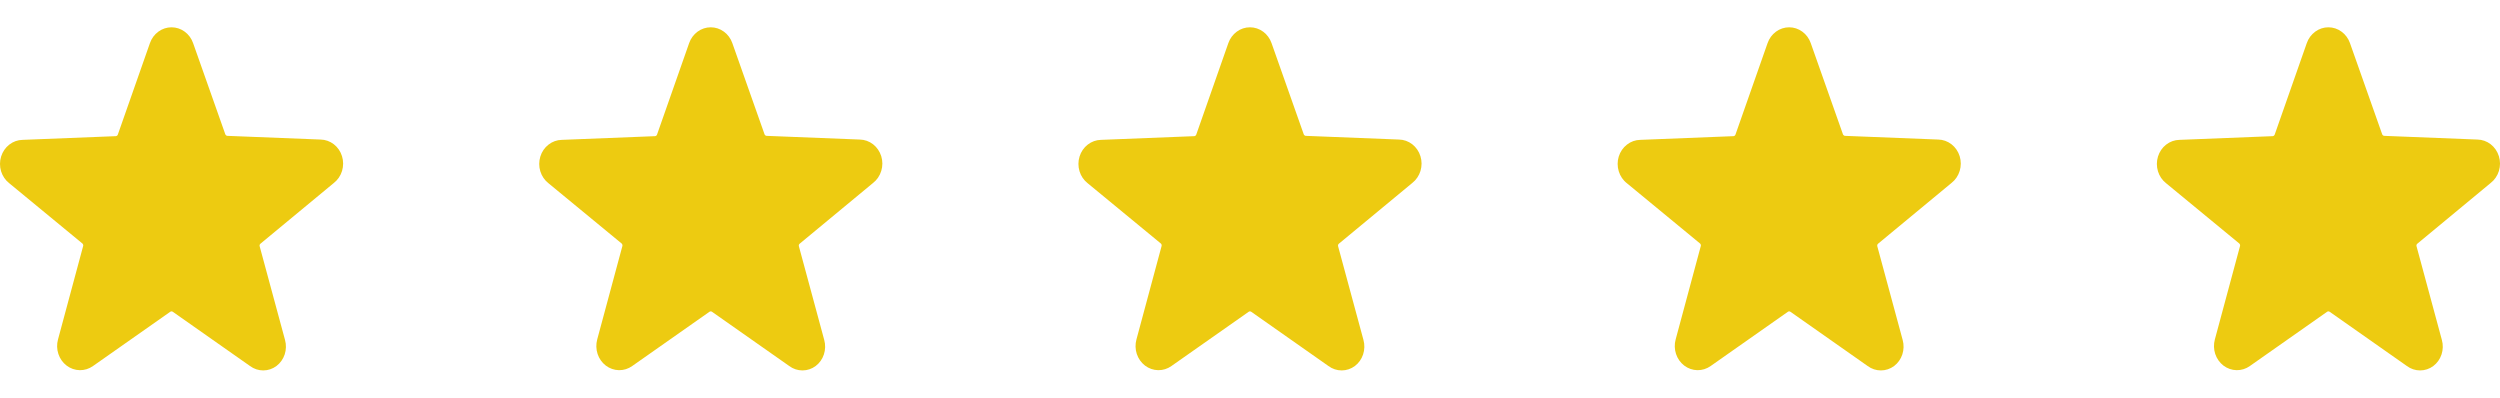
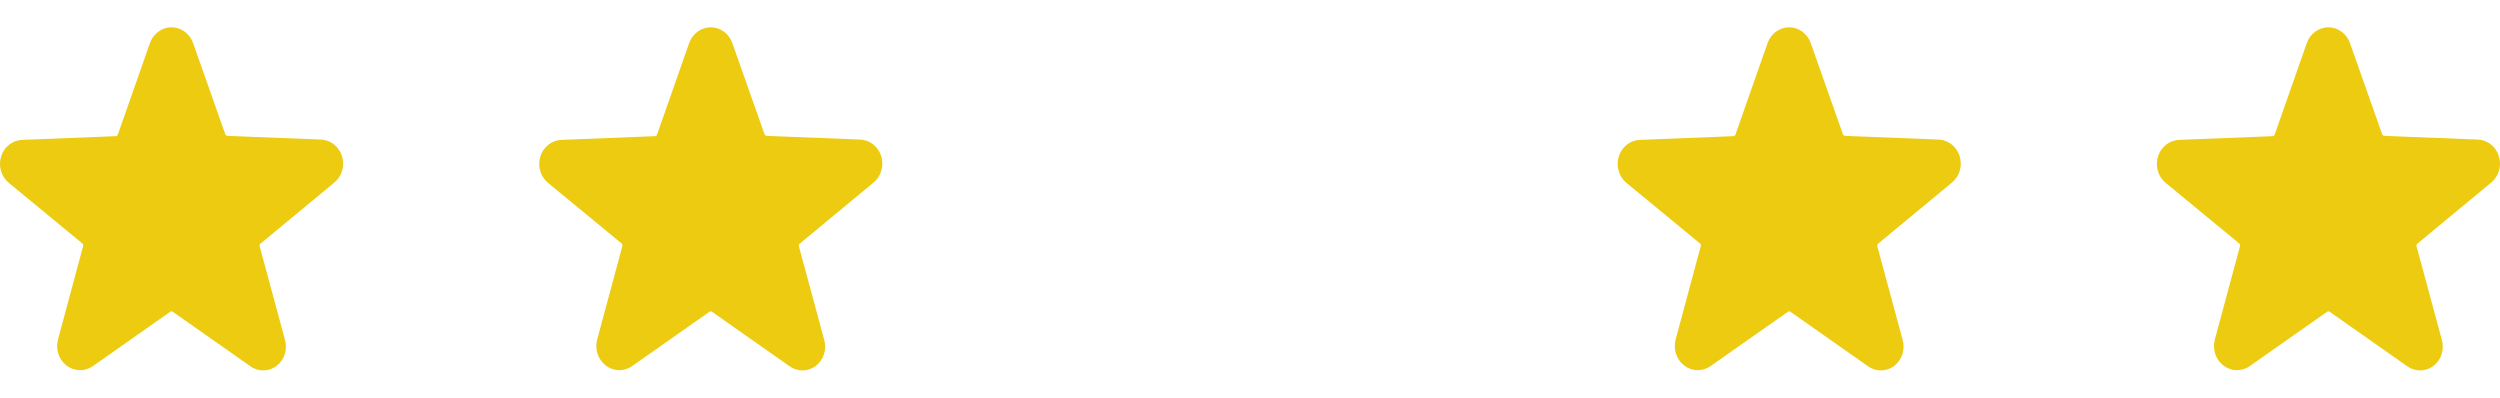
<svg xmlns="http://www.w3.org/2000/svg" width="88" height="14" viewBox="0 0 88 14" fill="none">
  <path d="M11.753 6.439C11.888 6.333 11.989 6.186 12.04 6.017C12.091 5.849 12.091 5.667 12.039 5.499C11.988 5.331 11.887 5.183 11.751 5.078C11.615 4.973 11.452 4.915 11.283 4.912L8.003 4.782C7.987 4.781 7.972 4.775 7.959 4.764C7.946 4.754 7.936 4.74 7.93 4.725L6.797 1.517C6.74 1.354 6.637 1.213 6.501 1.114C6.365 1.014 6.203 0.961 6.037 0.961C5.872 0.961 5.71 1.014 5.574 1.114C5.438 1.213 5.335 1.354 5.278 1.517L4.148 4.736C4.142 4.752 4.133 4.766 4.12 4.776C4.107 4.786 4.091 4.792 4.075 4.793L0.796 4.923C0.627 4.926 0.463 4.984 0.327 5.09C0.192 5.195 0.091 5.342 0.039 5.51C-0.013 5.679 -0.013 5.86 0.038 6.029C0.09 6.197 0.19 6.345 0.326 6.45L2.898 8.569C2.911 8.58 2.921 8.594 2.926 8.611C2.931 8.627 2.932 8.644 2.927 8.661L2.042 11.948C1.996 12.116 2 12.294 2.055 12.459C2.109 12.623 2.21 12.766 2.345 12.869C2.479 12.971 2.641 13.027 2.807 13.03C2.973 13.033 3.136 12.982 3.274 12.884L5.992 10.975C6.005 10.965 6.021 10.96 6.037 10.96C6.054 10.96 6.07 10.965 6.083 10.975L8.801 12.884C8.937 12.985 9.099 13.039 9.266 13.039C9.432 13.039 9.595 12.985 9.73 12.884C9.865 12.783 9.966 12.64 10.021 12.476C10.075 12.312 10.079 12.134 10.033 11.967L9.14 8.669C9.135 8.652 9.136 8.634 9.141 8.618C9.146 8.602 9.156 8.587 9.169 8.577L11.753 6.439Z" fill="#EDCB11" />
-   <path d="M49.714 6.439C49.849 6.333 49.949 6.186 50.001 6.017C50.052 5.849 50.052 5.667 50 5.499C49.948 5.331 49.847 5.183 49.712 5.078C49.576 4.973 49.412 4.915 49.243 4.912L45.964 4.782C45.948 4.781 45.932 4.775 45.919 4.764C45.907 4.754 45.897 4.74 45.891 4.725L44.758 1.517C44.701 1.354 44.597 1.213 44.462 1.114C44.326 1.014 44.164 0.961 43.998 0.961C43.832 0.961 43.67 1.014 43.535 1.114C43.399 1.213 43.295 1.354 43.238 1.517L42.109 4.736C42.103 4.752 42.093 4.766 42.08 4.776C42.068 4.786 42.052 4.792 42.036 4.793L38.756 4.923C38.588 4.926 38.424 4.984 38.288 5.09C38.152 5.195 38.052 5.342 38 5.51C37.948 5.679 37.948 5.86 37.999 6.029C38.05 6.197 38.151 6.345 38.286 6.45L40.859 8.569C40.872 8.58 40.881 8.594 40.887 8.611C40.892 8.627 40.892 8.644 40.888 8.661L40.003 11.948C39.957 12.116 39.961 12.294 40.015 12.459C40.069 12.623 40.171 12.766 40.305 12.869C40.44 12.971 40.601 13.027 40.767 13.03C40.934 13.033 41.097 12.982 41.234 12.884L43.953 10.975C43.966 10.965 43.982 10.96 43.998 10.96C44.014 10.96 44.03 10.965 44.044 10.975L46.762 12.884C46.898 12.985 47.06 13.039 47.227 13.039C47.393 13.039 47.555 12.985 47.691 12.884C47.826 12.783 47.927 12.64 47.981 12.476C48.035 12.312 48.04 12.134 47.994 11.967L47.101 8.669C47.096 8.652 47.096 8.634 47.102 8.618C47.107 8.602 47.117 8.587 47.13 8.577L49.714 6.439Z" fill="#EDCB11" />
  <path d="M30.733 6.439C30.869 6.333 30.969 6.186 31.02 6.017C31.072 5.849 31.072 5.667 31.02 5.499C30.968 5.331 30.867 5.183 30.732 5.078C30.596 4.973 30.432 4.915 30.263 4.912L26.984 4.782C26.968 4.781 26.952 4.775 26.939 4.764C26.926 4.754 26.916 4.74 26.911 4.725L25.778 1.517C25.721 1.354 25.617 1.213 25.481 1.114C25.346 1.014 25.184 0.961 25.018 0.961C24.852 0.961 24.69 1.014 24.554 1.114C24.419 1.213 24.315 1.354 24.258 1.517L23.128 4.736C23.123 4.752 23.113 4.766 23.1 4.776C23.087 4.786 23.072 4.792 23.056 4.793L19.776 4.923C19.607 4.926 19.444 4.984 19.308 5.09C19.172 5.195 19.071 5.342 19.02 5.51C18.968 5.679 18.967 5.86 19.019 6.029C19.07 6.197 19.171 6.345 19.306 6.45L21.879 8.569C21.892 8.58 21.901 8.594 21.906 8.611C21.912 8.627 21.912 8.644 21.908 8.661L21.022 11.948C20.977 12.116 20.981 12.294 21.035 12.459C21.089 12.623 21.191 12.766 21.325 12.869C21.46 12.971 21.621 13.027 21.787 13.03C21.953 13.033 22.116 12.982 22.254 12.884L24.972 10.975C24.986 10.965 25.002 10.96 25.018 10.96C25.034 10.96 25.05 10.965 25.063 10.975L27.782 12.884C27.917 12.985 28.08 13.039 28.246 13.039C28.413 13.039 28.575 12.985 28.711 12.884C28.846 12.783 28.947 12.64 29.001 12.476C29.055 12.312 29.059 12.134 29.013 11.967L28.121 8.669C28.116 8.652 28.116 8.634 28.121 8.618C28.127 8.602 28.137 8.587 28.15 8.577L30.733 6.439Z" fill="#EDCB11" />
  <path d="M68.694 6.439C68.829 6.333 68.93 6.186 68.981 6.017C69.033 5.849 69.032 5.667 68.981 5.499C68.929 5.331 68.828 5.183 68.692 5.078C68.556 4.973 68.393 4.915 68.224 4.912L64.944 4.782C64.928 4.781 64.913 4.775 64.9 4.764C64.887 4.754 64.877 4.74 64.871 4.725L63.738 1.517C63.681 1.354 63.578 1.213 63.442 1.114C63.306 1.014 63.144 0.961 62.979 0.961C62.813 0.961 62.651 1.014 62.515 1.114C62.379 1.213 62.276 1.354 62.219 1.517L61.089 4.736C61.084 4.752 61.074 4.766 61.061 4.776C61.048 4.786 61.032 4.792 61.016 4.793L57.737 4.923C57.568 4.926 57.404 4.984 57.269 5.09C57.133 5.195 57.032 5.342 56.98 5.51C56.928 5.679 56.928 5.86 56.98 6.029C57.031 6.197 57.131 6.345 57.267 6.45L59.839 8.569C59.852 8.58 59.862 8.594 59.867 8.611C59.872 8.627 59.873 8.644 59.868 8.661L58.983 11.948C58.937 12.116 58.942 12.294 58.996 12.459C59.05 12.623 59.151 12.766 59.286 12.869C59.42 12.971 59.582 13.027 59.748 13.03C59.914 13.033 60.077 12.982 60.215 12.884L62.933 10.975C62.946 10.965 62.962 10.96 62.979 10.96C62.995 10.96 63.011 10.965 63.024 10.975L65.742 12.884C65.878 12.985 66.04 13.039 66.207 13.039C66.374 13.039 66.536 12.985 66.672 12.884C66.806 12.783 66.908 12.64 66.962 12.476C67.016 12.312 67.02 12.134 66.974 11.967L66.081 8.669C66.077 8.652 66.077 8.634 66.082 8.618C66.087 8.602 66.097 8.587 66.11 8.577L68.694 6.439Z" fill="#EDCB11" />
  <path d="M87.674 6.439C87.81 6.333 87.91 6.186 87.962 6.017C88.013 5.849 88.013 5.667 87.961 5.499C87.909 5.331 87.808 5.183 87.673 5.078C87.537 4.973 87.373 4.915 87.204 4.912L83.925 4.782C83.909 4.781 83.893 4.775 83.88 4.764C83.867 4.754 83.858 4.74 83.852 4.725L82.719 1.517C82.662 1.354 82.558 1.213 82.422 1.114C82.287 1.014 82.125 0.961 81.959 0.961C81.793 0.961 81.631 1.014 81.496 1.114C81.36 1.213 81.256 1.354 81.199 1.517L80.07 4.736C80.064 4.752 80.054 4.766 80.041 4.776C80.028 4.786 80.013 4.792 79.997 4.793L76.717 4.923C76.549 4.926 76.385 4.984 76.249 5.09C76.113 5.195 76.013 5.342 75.961 5.51C75.909 5.679 75.909 5.86 75.96 6.029C76.011 6.197 76.112 6.345 76.247 6.45L78.82 8.569C78.833 8.58 78.842 8.594 78.847 8.611C78.853 8.627 78.853 8.644 78.849 8.661L77.963 11.948C77.918 12.116 77.922 12.294 77.976 12.459C78.031 12.623 78.132 12.766 78.266 12.869C78.401 12.971 78.562 13.027 78.728 13.03C78.895 13.033 79.058 12.982 79.195 12.884L81.913 10.975C81.927 10.965 81.943 10.96 81.959 10.96C81.975 10.96 81.991 10.965 82.005 10.975L84.723 12.884C84.859 12.985 85.021 13.039 85.188 13.039C85.354 13.039 85.516 12.985 85.652 12.884C85.787 12.783 85.888 12.64 85.942 12.476C85.996 12.312 86.001 12.134 85.954 11.967L85.062 8.669C85.057 8.652 85.057 8.634 85.062 8.618C85.068 8.602 85.078 8.587 85.091 8.577L87.674 6.439Z" fill="#EDCB11" />
</svg>